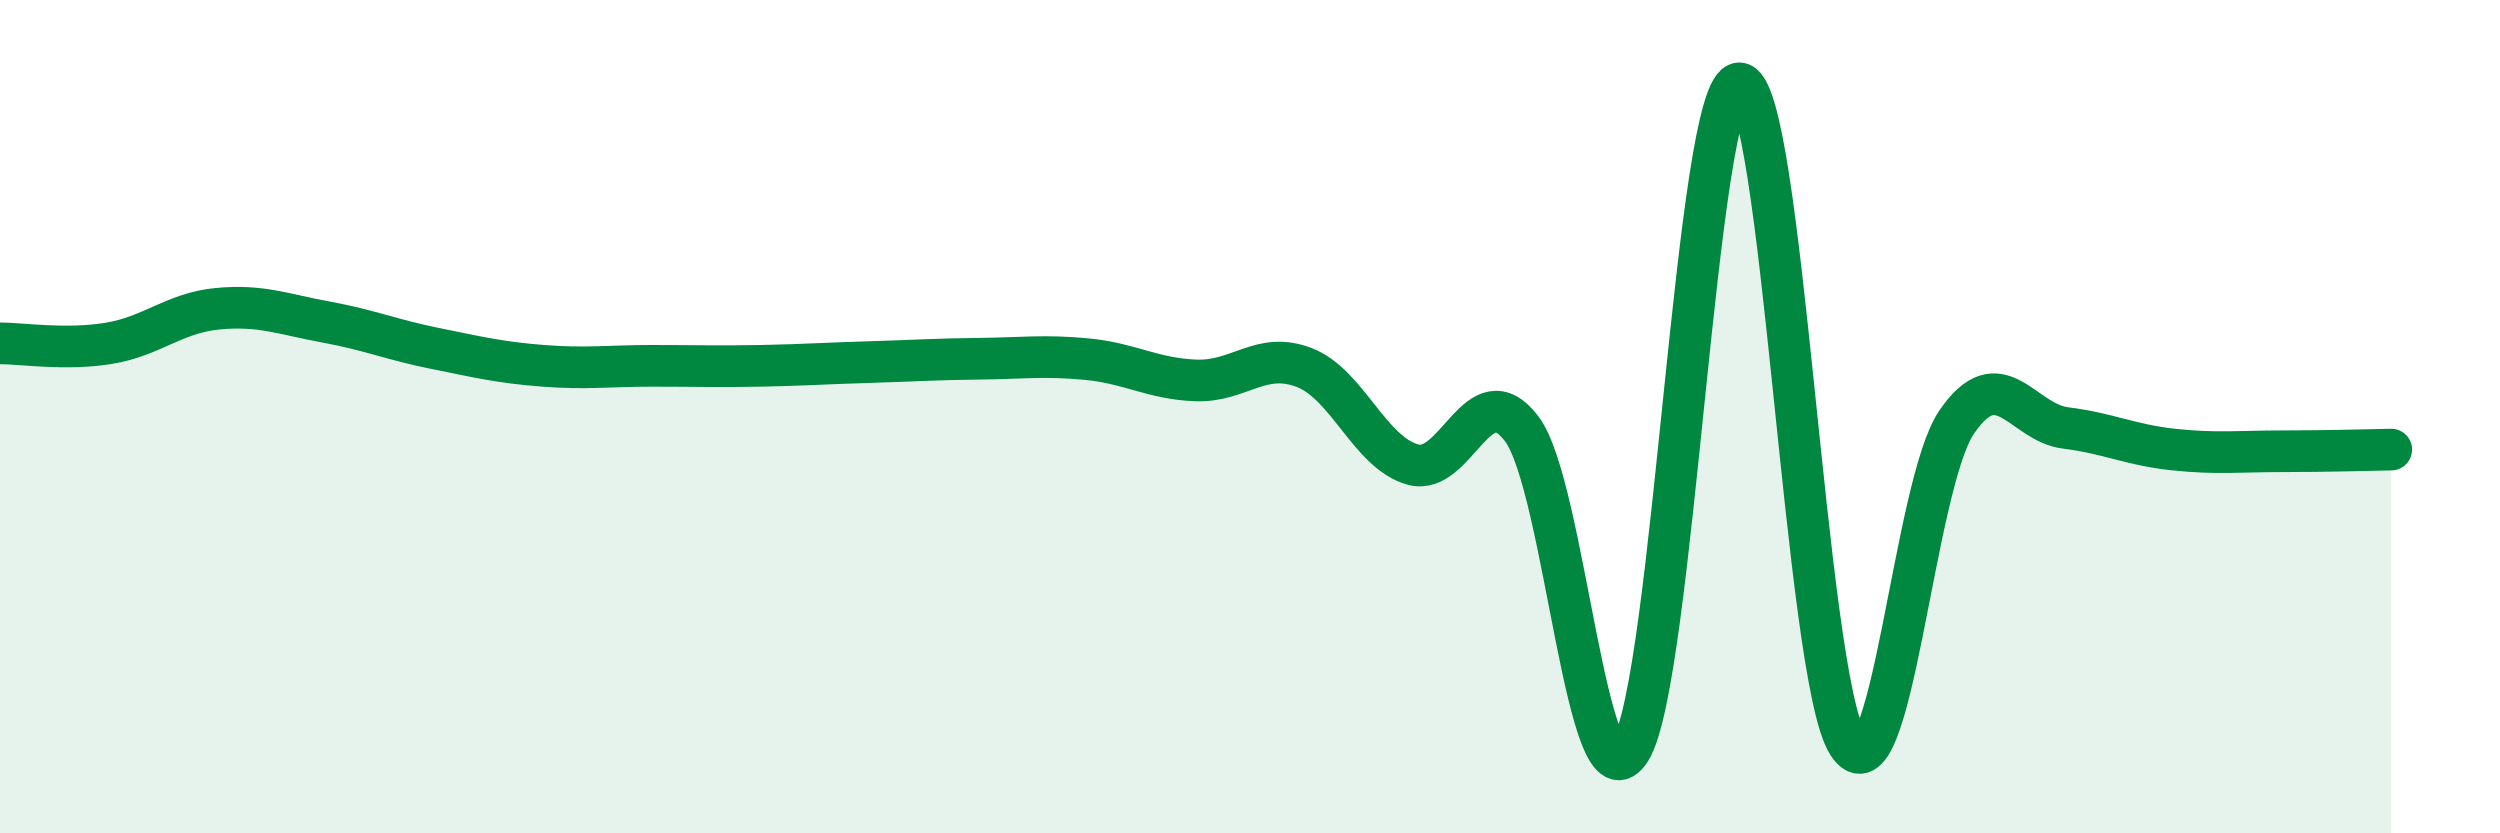
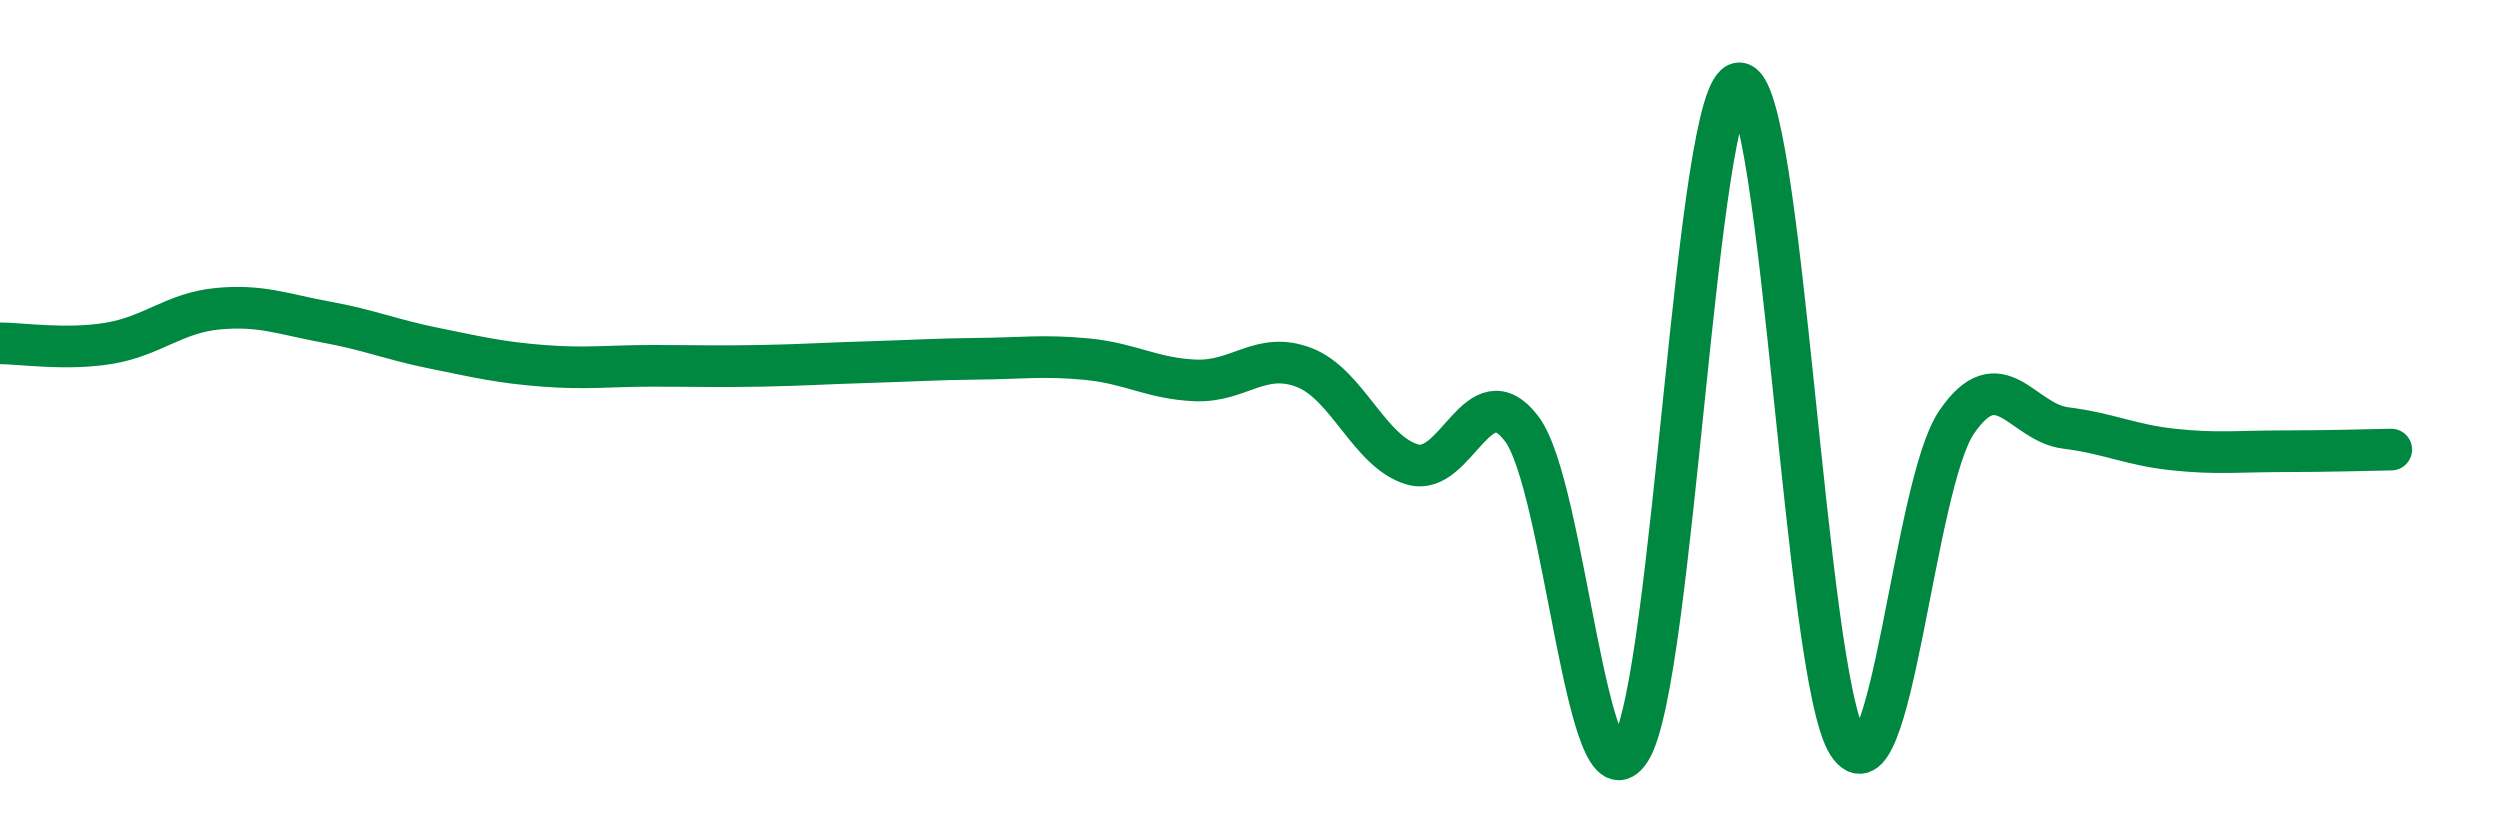
<svg xmlns="http://www.w3.org/2000/svg" width="60" height="20" viewBox="0 0 60 20">
-   <path d="M 0,8.24 C 0.52,8.24 1.57,8.41 2.61,8.24 C 3.65,8.07 4.18,7.51 5.22,7.41 C 6.26,7.31 6.79,7.54 7.83,7.73 C 8.87,7.92 9.39,8.15 10.43,8.36 C 11.47,8.57 12,8.7 13.04,8.78 C 14.08,8.86 14.61,8.78 15.65,8.78 C 16.69,8.78 17.22,8.8 18.26,8.78 C 19.3,8.76 19.83,8.72 20.87,8.69 C 21.91,8.66 22.44,8.62 23.48,8.61 C 24.52,8.6 25.05,8.52 26.09,8.62 C 27.13,8.72 27.66,9.09 28.7,9.13 C 29.74,9.17 30.26,8.42 31.3,8.82 C 32.34,9.22 32.87,10.86 33.91,11.15 C 34.95,11.44 35.48,8.92 36.52,10.29 C 37.56,11.66 38.09,19.66 39.13,18 C 40.17,16.34 40.7,2.03 41.74,2 C 42.78,1.97 43.31,16.22 44.35,17.85 C 45.39,19.48 45.92,11.65 46.96,10.13 C 48,8.61 48.53,10.14 49.57,10.27 C 50.61,10.4 51.13,10.68 52.17,10.79 C 53.21,10.9 53.74,10.83 54.78,10.83 C 55.82,10.83 56.87,10.8 57.39,10.79L57.39 20L0 20Z" fill="#008740" opacity="0.1" stroke-linecap="round" stroke-linejoin="round" />
  <path d="M 0,8.24 C 0.52,8.24 1.57,8.41 2.61,8.24 C 3.65,8.07 4.18,7.51 5.22,7.41 C 6.26,7.31 6.79,7.54 7.83,7.73 C 8.87,7.92 9.39,8.15 10.43,8.36 C 11.47,8.57 12,8.7 13.04,8.78 C 14.08,8.86 14.61,8.78 15.65,8.78 C 16.69,8.78 17.22,8.8 18.26,8.78 C 19.3,8.76 19.83,8.72 20.87,8.69 C 21.91,8.66 22.44,8.62 23.48,8.61 C 24.52,8.6 25.05,8.52 26.09,8.62 C 27.13,8.72 27.66,9.09 28.7,9.13 C 29.74,9.17 30.26,8.42 31.3,8.82 C 32.34,9.22 32.87,10.86 33.91,11.15 C 34.95,11.44 35.48,8.92 36.52,10.29 C 37.56,11.66 38.09,19.66 39.13,18 C 40.17,16.34 40.7,2.03 41.74,2 C 42.78,1.97 43.31,16.22 44.35,17.85 C 45.39,19.48 45.92,11.65 46.96,10.13 C 48,8.61 48.53,10.14 49.57,10.27 C 50.61,10.4 51.13,10.68 52.17,10.79 C 53.21,10.9 53.74,10.83 54.78,10.83 C 55.82,10.83 56.87,10.8 57.39,10.79" stroke="#008740" stroke-width="1" fill="none" stroke-linecap="round" stroke-linejoin="round" />
</svg>